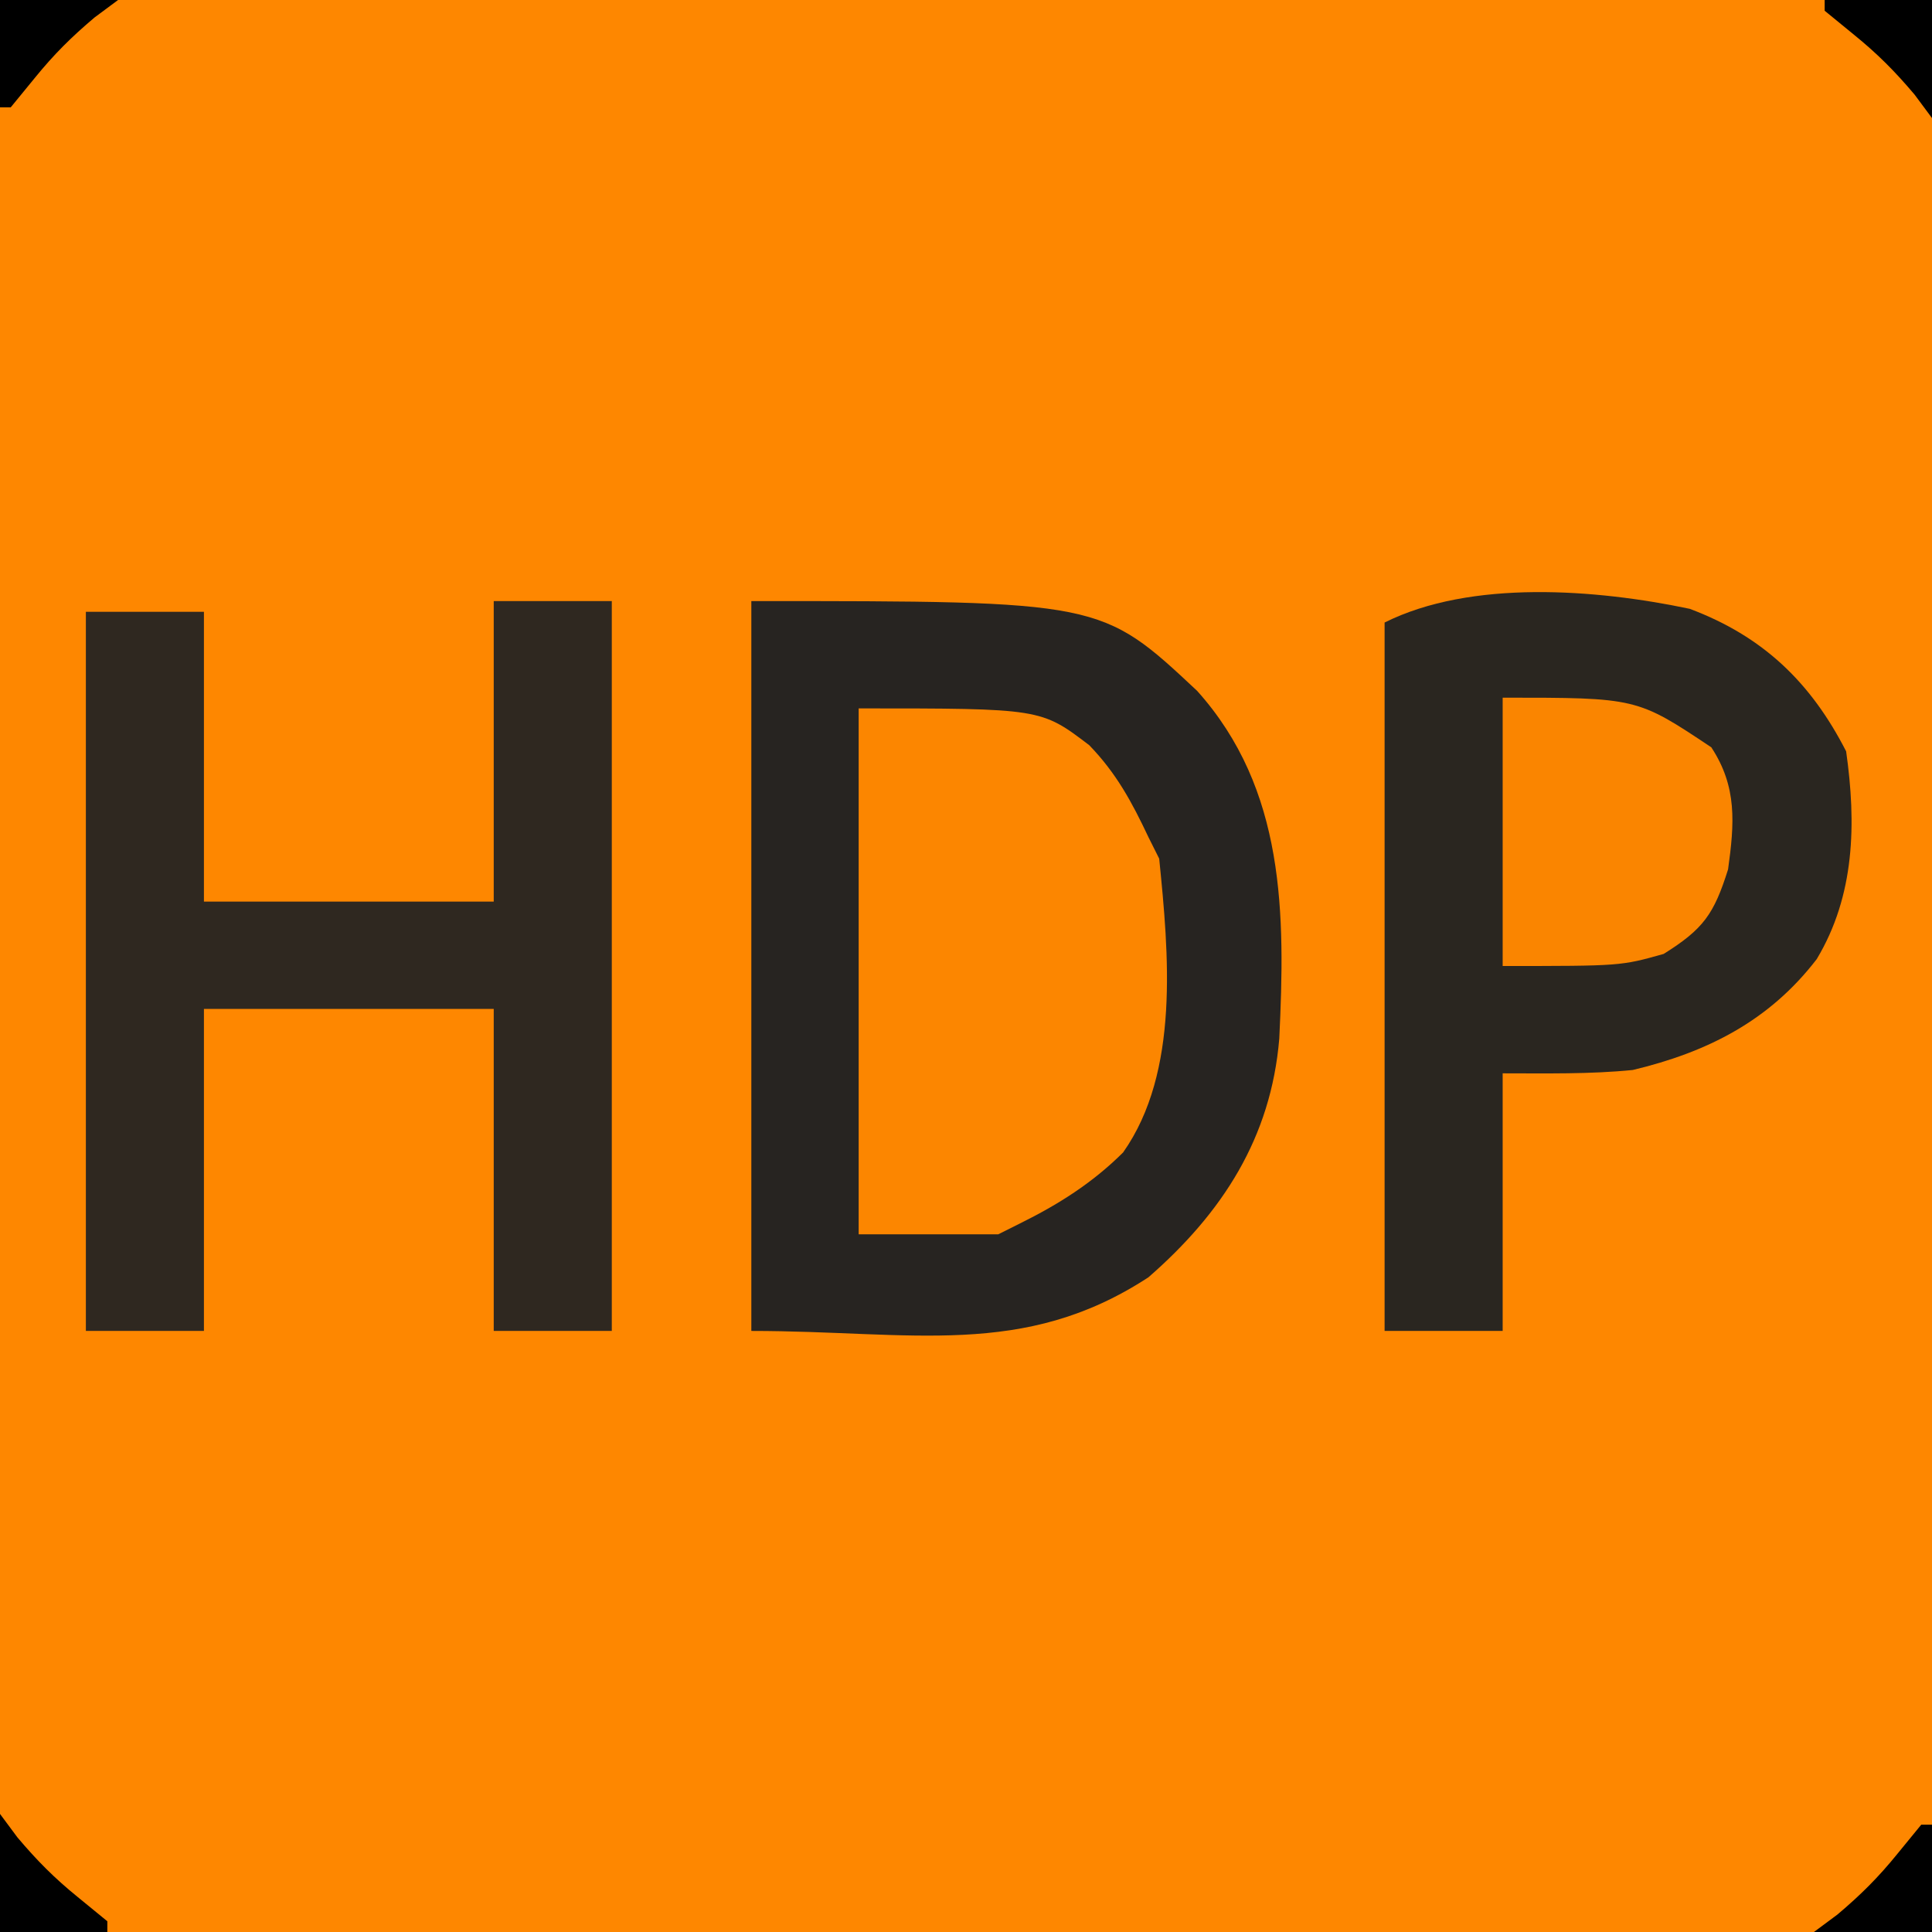
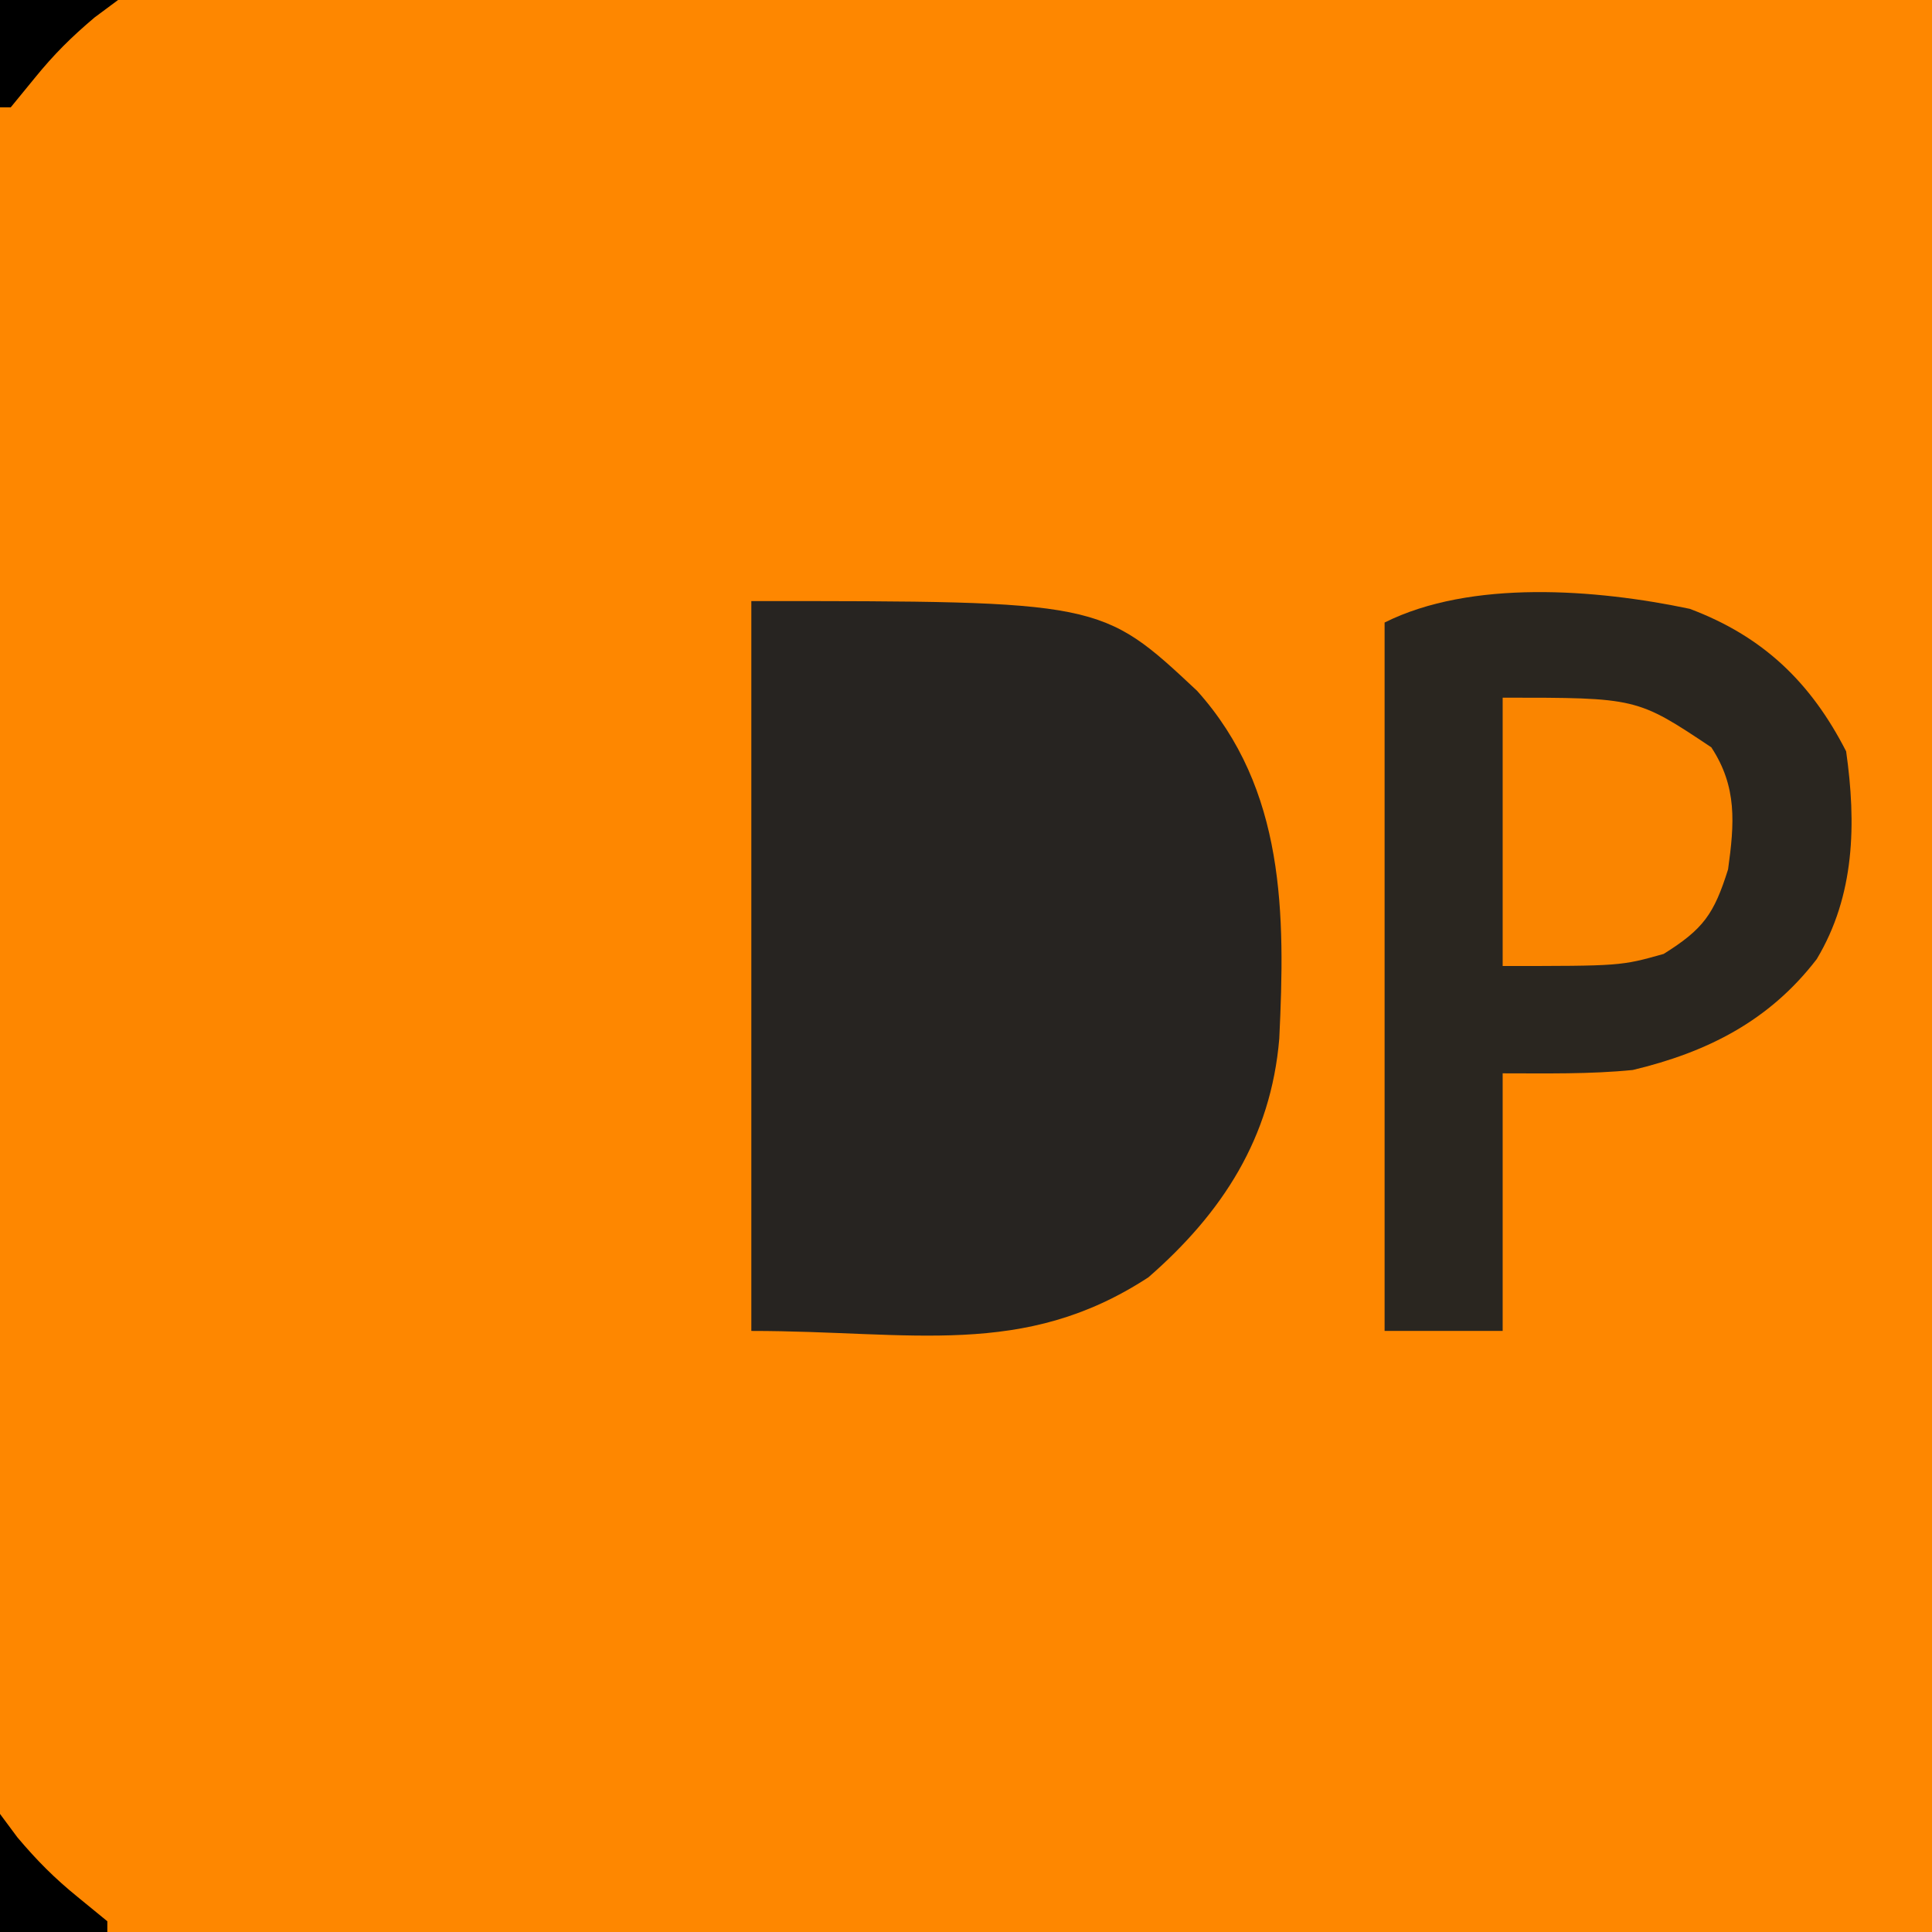
<svg xmlns="http://www.w3.org/2000/svg" version="1.1" width="180" height="180">
  <path d="M0 0 C59.4 0 118.8 0 180 0 C180 59.4 180 118.8 180 180 C120.6 180 61.2 180 0 180 C0 120.6 0 61.2 0 0 Z " fill="#FE8700" transform="translate(0,0)" />
  <path d="M0 0 C32.6 0 32.6 0 41.535 8.367 C49.763 17.538 49.747 29.163 49.187 40.767 C48.415 50.001 43.891 56.996 37 63 C25.337 70.627 14.955 68 0 68 C0 45.56 0 23.12 0 0 Z " fill="#272421" transform="translate(70,56)" />
  <path d="M0 0 C6.793 2.55 11.265 6.815 14.57 13.277 C15.527 20.007 15.389 26.705 11.832 32.633 C7.417 38.388 1.641 41.304 -5.305 42.965 C-9.328 43.367 -13.387 43.277 -17.43 43.277 C-17.43 51.197 -17.43 59.117 -17.43 67.277 C-21.06 67.277 -24.69 67.277 -28.43 67.277 C-28.43 45.497 -28.43 23.717 -28.43 1.277 C-20.386 -2.744 -8.703 -1.834 0 0 Z " fill="#2A2620" transform="translate(157.43,56.723)" />
-   <path d="M0 0 C3.63 0 7.26 0 11 0 C11 22.44 11 44.88 11 68 C7.37 68 3.74 68 0 68 C0 58.1 0 48.2 0 38 C-8.91 38 -17.82 38 -27 38 C-27 47.9 -27 57.8 -27 68 C-30.63 68 -34.26 68 -38 68 C-38 45.89 -38 23.78 -38 1 C-34.37 1 -30.74 1 -27 1 C-27 9.91 -27 18.82 -27 28 C-18.09 28 -9.18 28 0 28 C0 18.76 0 9.52 0 0 Z " fill="#2F2820" transform="translate(46,56)" />
-   <path d="M0 0 C16.977 0 16.977 0 21.484 3.43 C24.01 6.046 25.448 8.71 27 12 C27.33 12.66 27.66 13.32 28 14 C28.884 22.804 29.939 33.85 24.637 41.371 C21.772 44.222 18.609 46.216 15 48 C14.01 48.495 14.01 48.495 13 49 C8.71 49 4.42 49 0 49 C0 32.83 0 16.66 0 0 Z " fill="#FC8600" transform="translate(80,66)" />
  <path d="M0 0 C12.5 0 12.5 0 19.438 4.625 C21.862 8.311 21.594 11.721 21 16 C19.69 20.162 18.706 21.559 15 23.875 C11 25 11 25 0 25 C0 16.75 0 8.5 0 0 Z " fill="#FA8500" transform="translate(140,65)" />
-   <path d="M0 0 C0.33 0 0.66 0 1 0 C1 3.3 1 6.6 1 10 C-2.63 10 -6.26 10 -10 10 C-9.278 9.464 -8.556 8.928 -7.812 8.375 C-5.633 6.534 -4.021 4.929 -2.25 2.75 C-1.508 1.843 -0.765 0.935 0 0 Z " fill="#000000" transform="translate(179,170)" />
  <path d="M0 0 C0.536 0.722 1.073 1.444 1.625 2.188 C3.466 4.367 5.071 5.979 7.25 7.75 C8.158 8.492 9.065 9.235 10 10 C10 10.33 10 10.66 10 11 C6.7 11 3.4 11 0 11 C0 7.37 0 3.74 0 0 Z " fill="#000000" transform="translate(0,169)" />
-   <path d="M0 0 C3.3 0 6.6 0 10 0 C10 3.63 10 7.26 10 11 C9.464 10.278 8.928 9.556 8.375 8.812 C6.534 6.633 4.929 5.021 2.75 3.25 C1.843 2.507 0.935 1.765 0 1 C0 0.67 0 0.34 0 0 Z " fill="#000000" transform="translate(170,0)" />
  <path d="M0 0 C3.63 0 7.26 0 11 0 C10.278 0.536 9.556 1.073 8.812 1.625 C6.633 3.466 5.021 5.071 3.25 7.25 C2.507 8.158 1.765 9.065 1 10 C0.67 10 0.34 10 0 10 C0 6.7 0 3.4 0 0 Z " fill="#000000" transform="translate(0,0)" />
</svg>